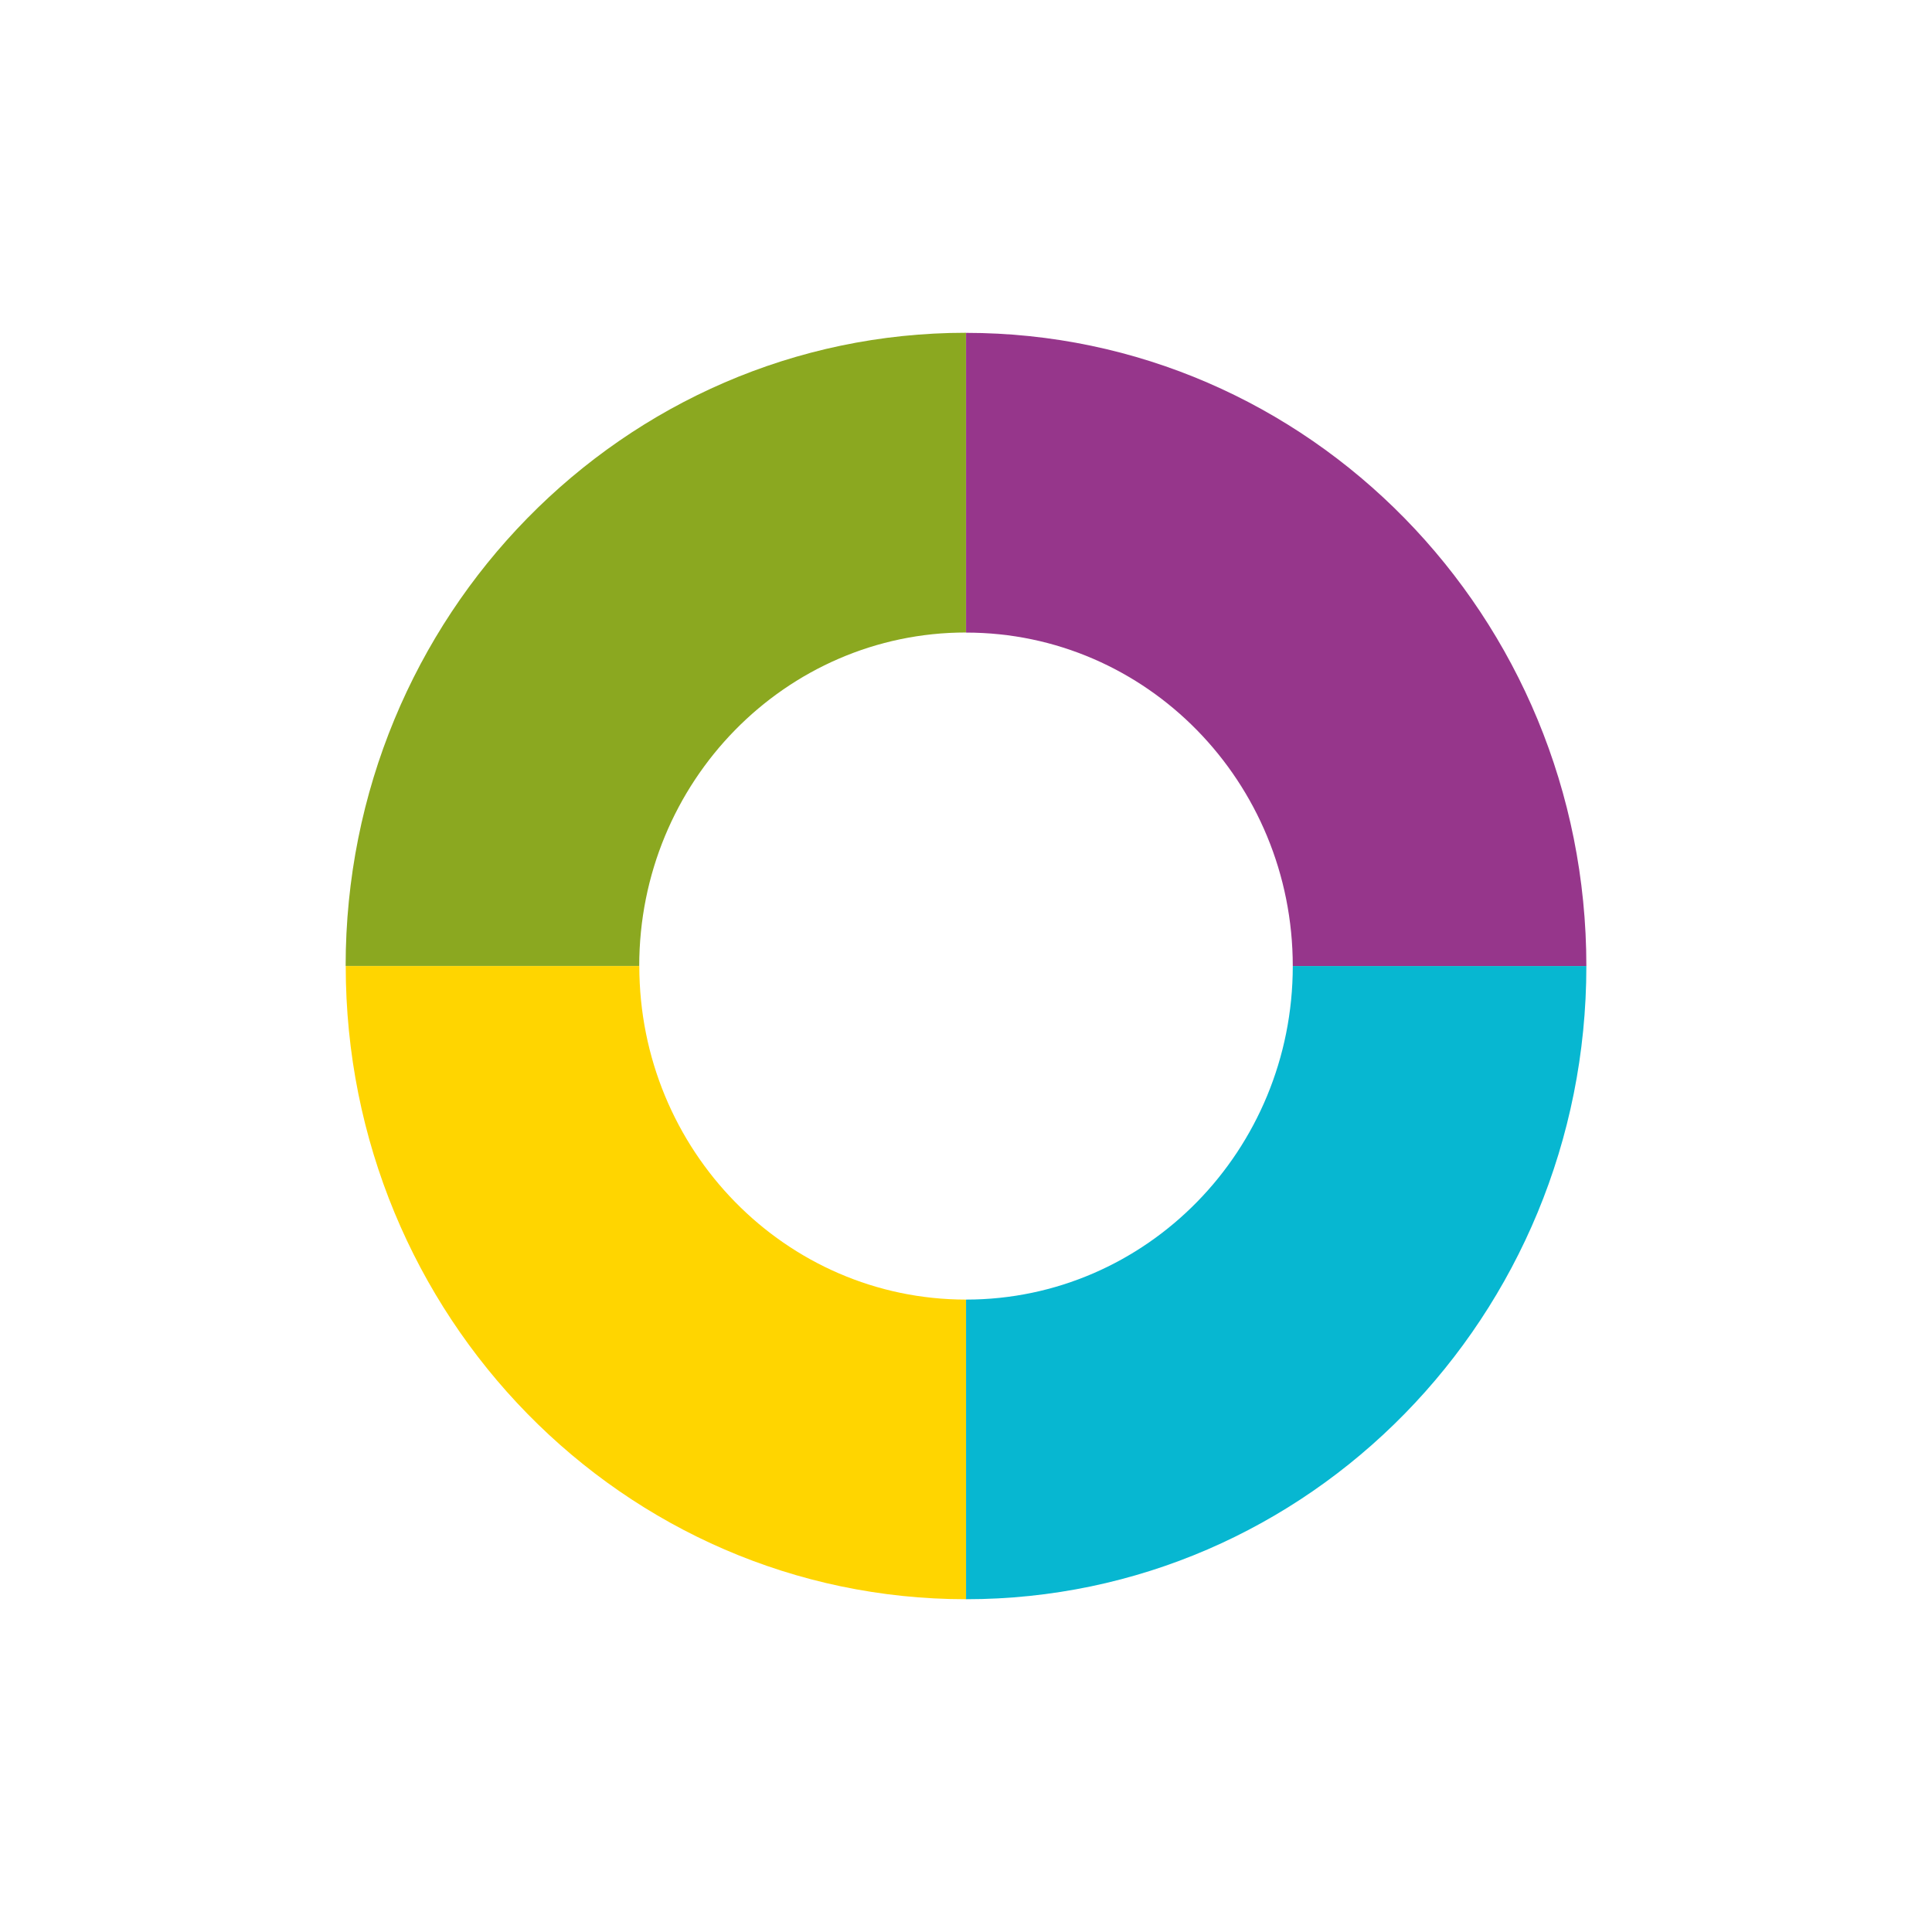
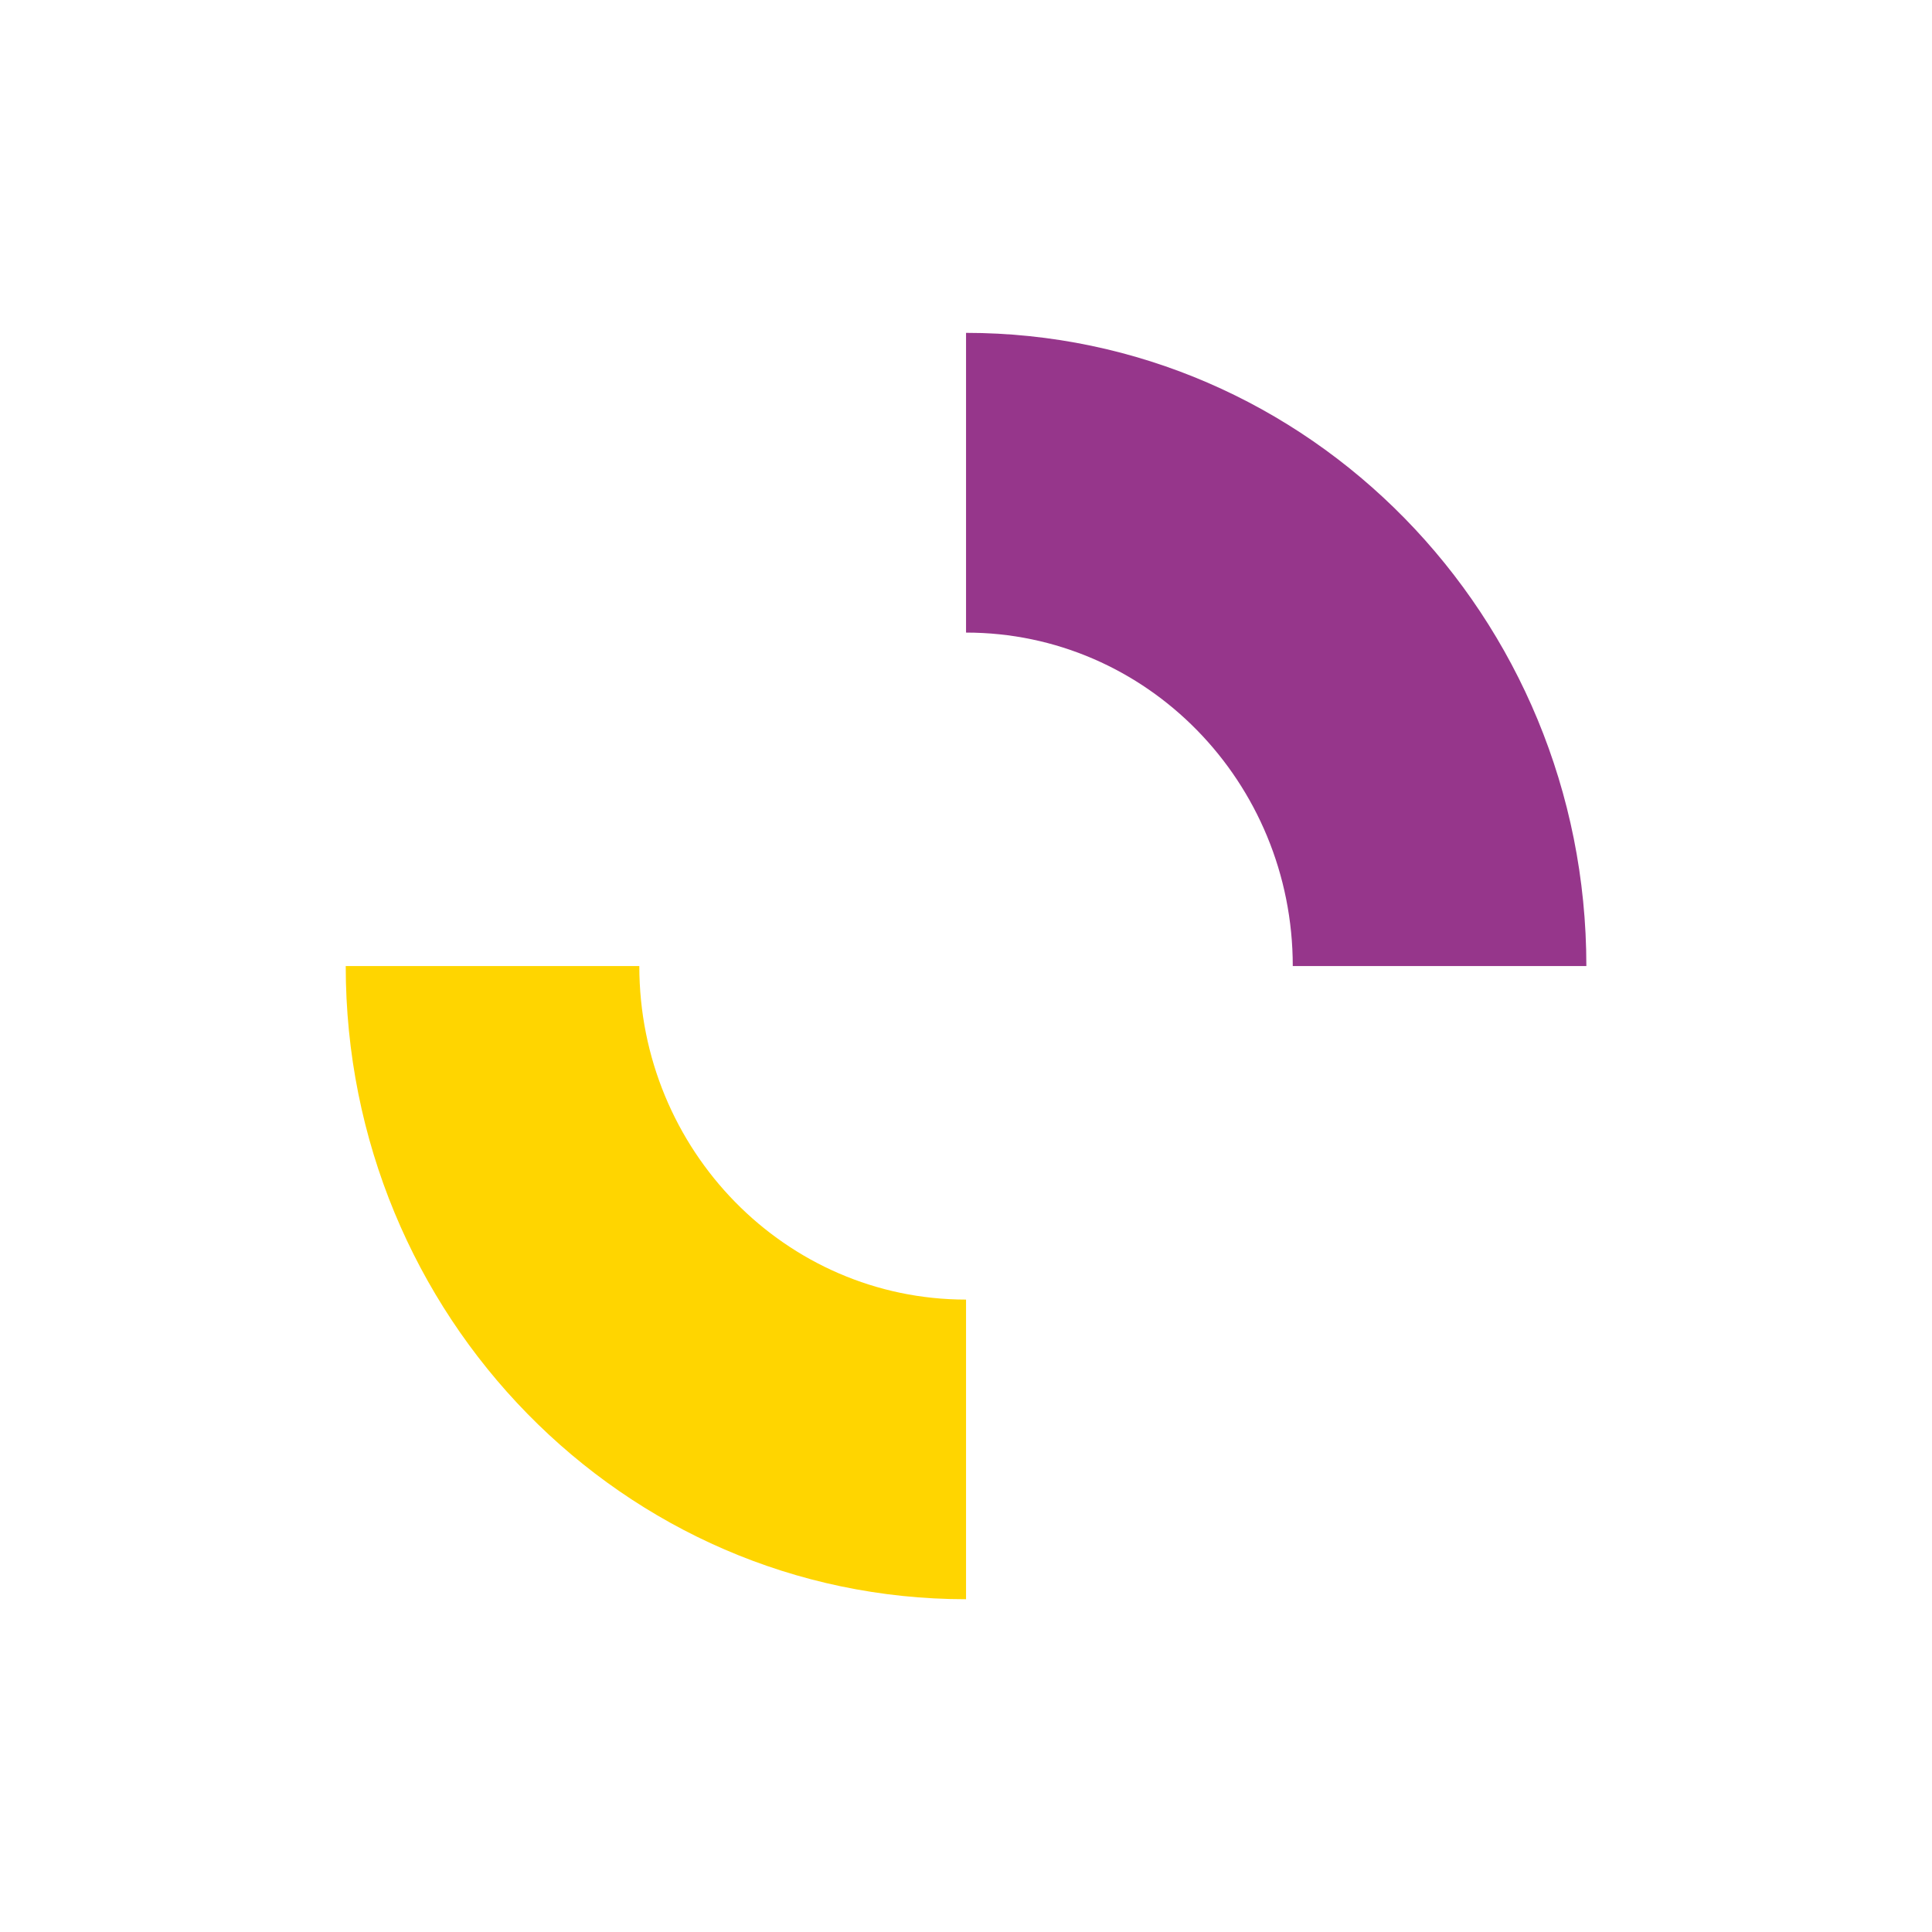
<svg xmlns="http://www.w3.org/2000/svg" id="Ebene_2" data-name="Ebene 2" viewBox="0 0 226.77 226.77">
  <defs>
    <style>
      .cls-1 {
        clip-path: url(#clippath);
      }

      .cls-2 {
        fill: none;
      }

      .cls-2, .cls-3, .cls-4, .cls-5, .cls-6 {
        stroke-width: 0px;
      }

      .cls-3 {
        fill: #96368b;
      }

      .cls-4 {
        fill: #07b7d1;
      }

      .cls-5 {
        fill: #8ba820;
      }

      .cls-6 {
        fill: #ffd500;
      }
    </style>
    <clipPath id="clippath">
      <rect class="cls-2" x="40.57" y="39.06" width="145.62" height="148.64" />
    </clipPath>
  </defs>
  <g id="Ebene_1-2" data-name="Ebene 1">
    <g>
      <g class="cls-1">
-         <path class="cls-5" d="M75.03,113.39c0-21.62,17.17-39.15,38.35-39.15v-35.18c-40.21,0-72.81,33.27-72.81,74.32h34.46Z" />
        <path class="cls-3" d="M151.74,113.39h34.46c0-41.05-32.6-74.32-72.81-74.32v35.18c21.18,0,38.35,17.52,38.35,39.15" />
        <path class="cls-6" d="M113.39,187.71v-35.17c-21.18,0-38.35-17.53-38.35-39.15h-34.46c0,41.05,32.6,74.32,72.81,74.32" />
-         <path class="cls-4" d="M186.2,113.39h-34.46c0,21.62-17.17,39.15-38.35,39.15v35.17c40.21,0,72.81-33.27,72.81-74.32" />
      </g>
-       <rect class="cls-2" width="226.77" height="226.77" />
    </g>
  </g>
</svg>